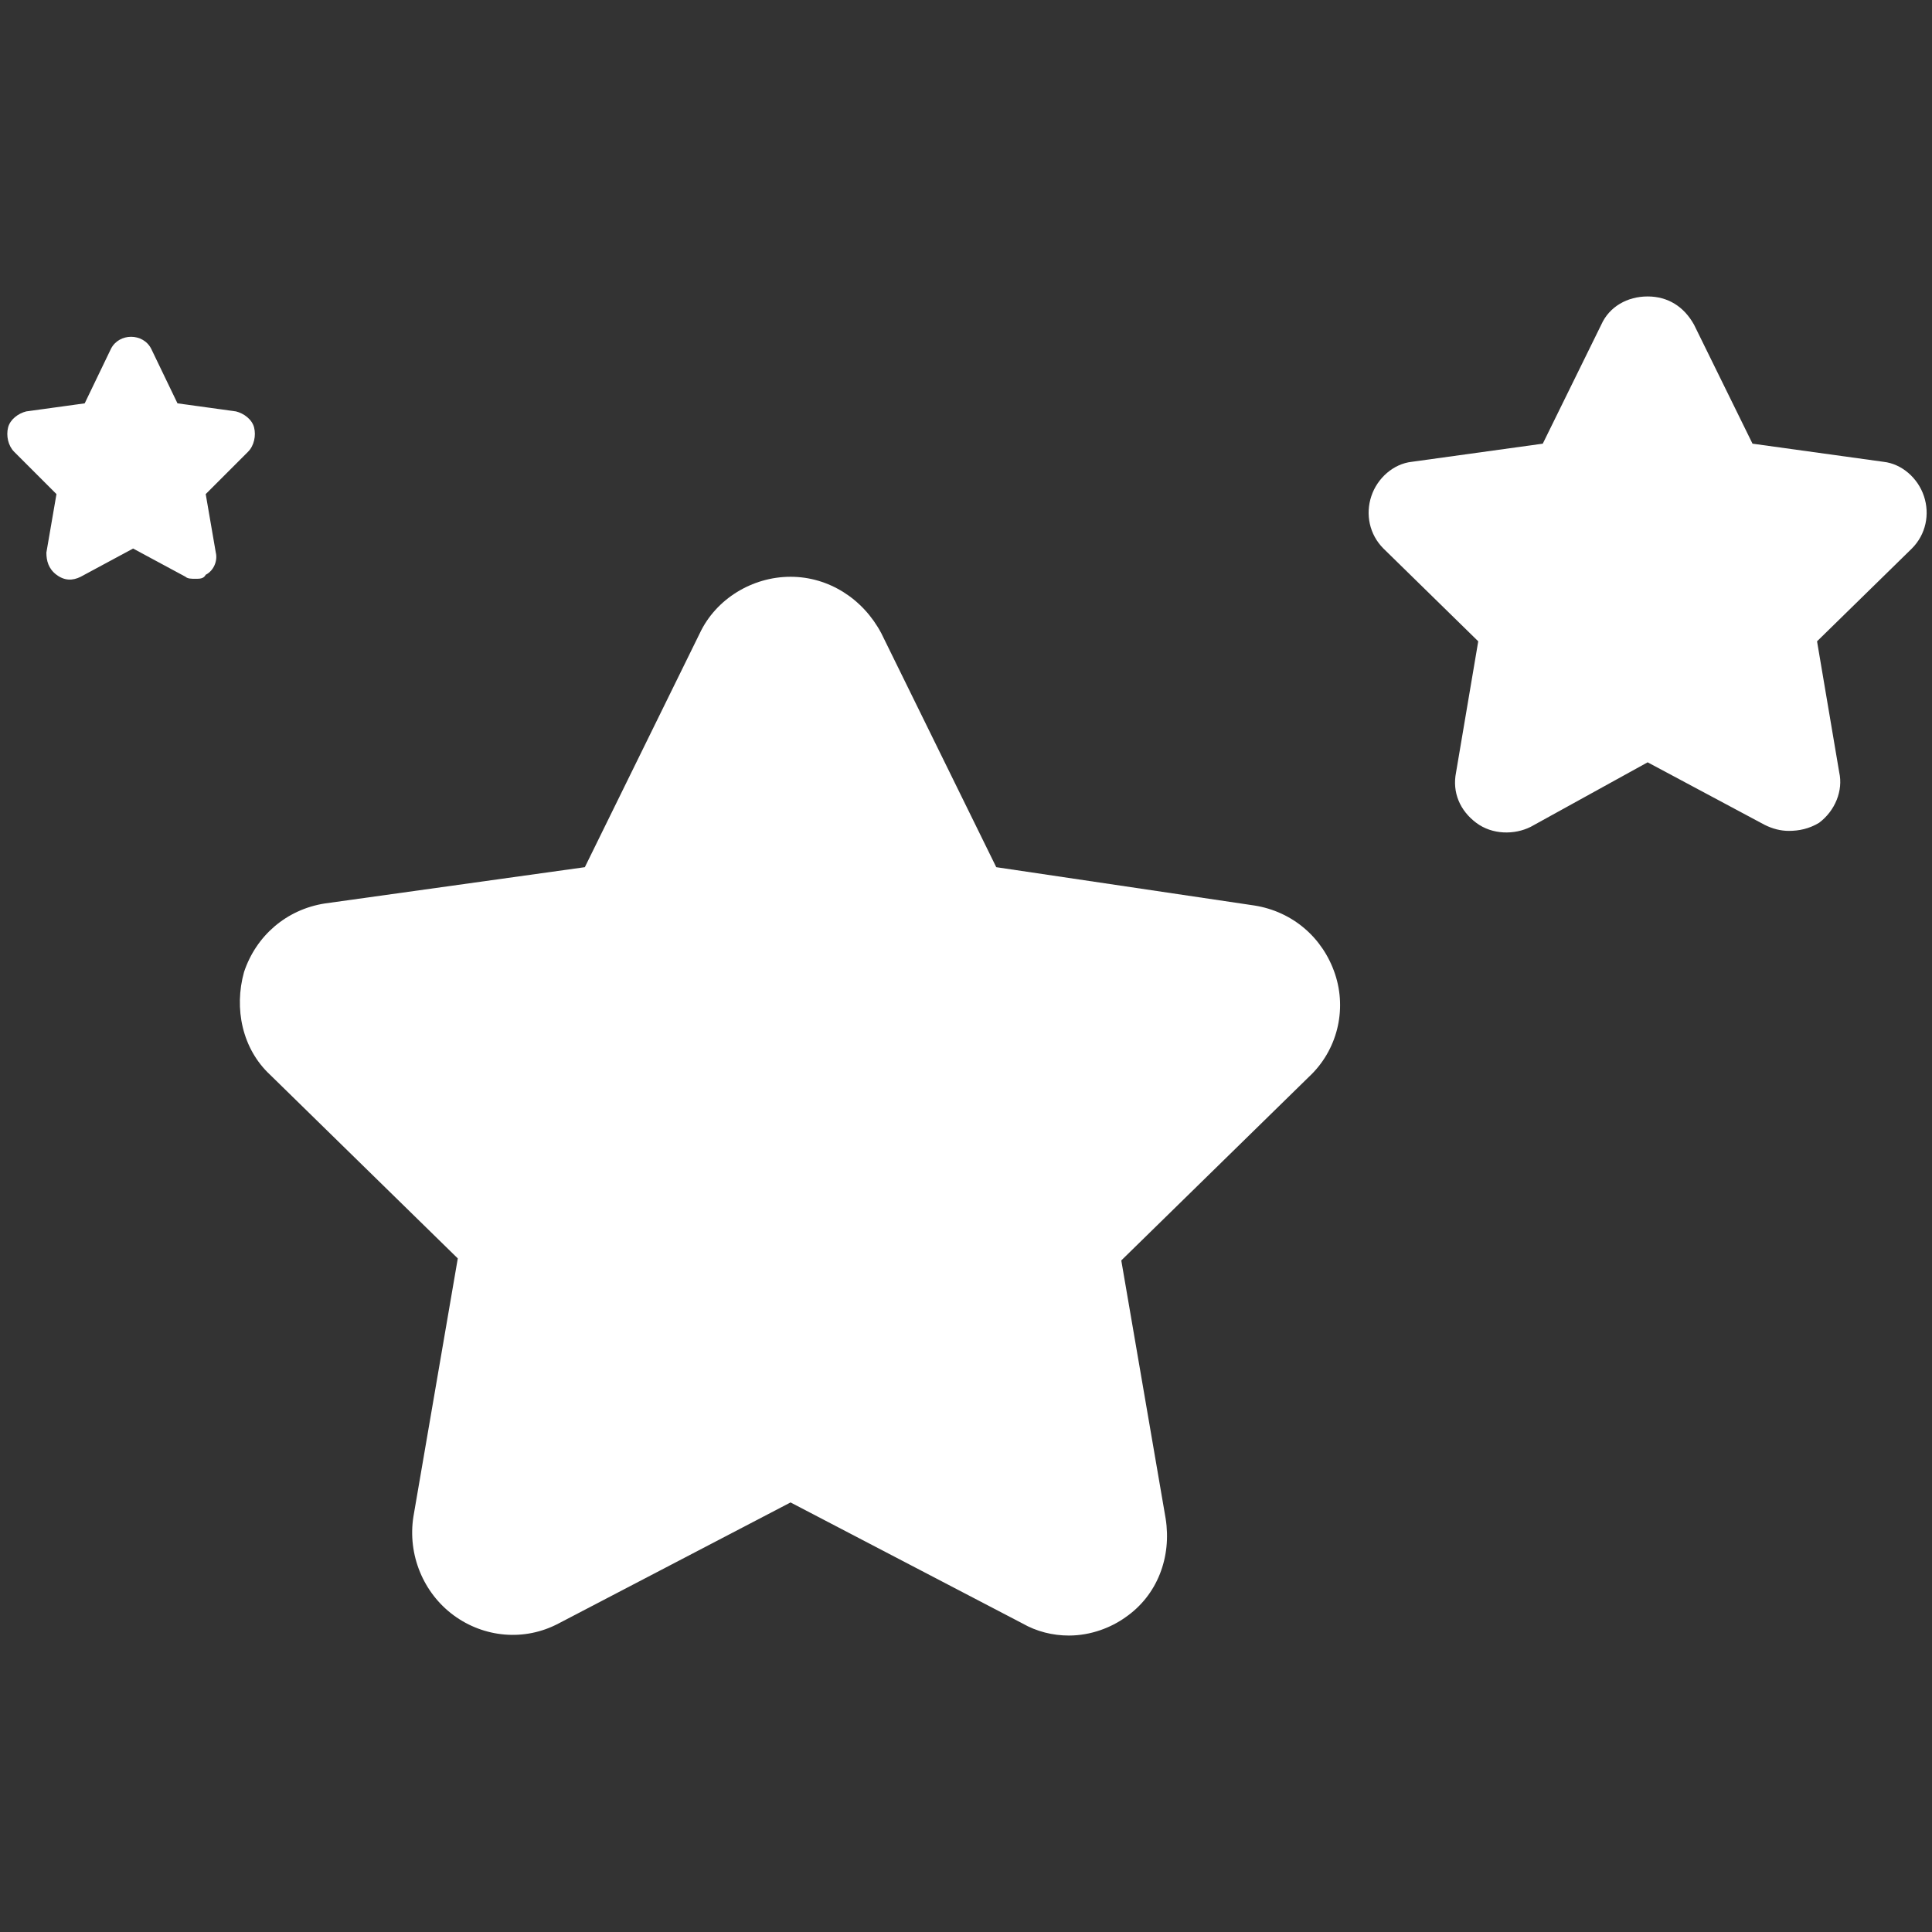
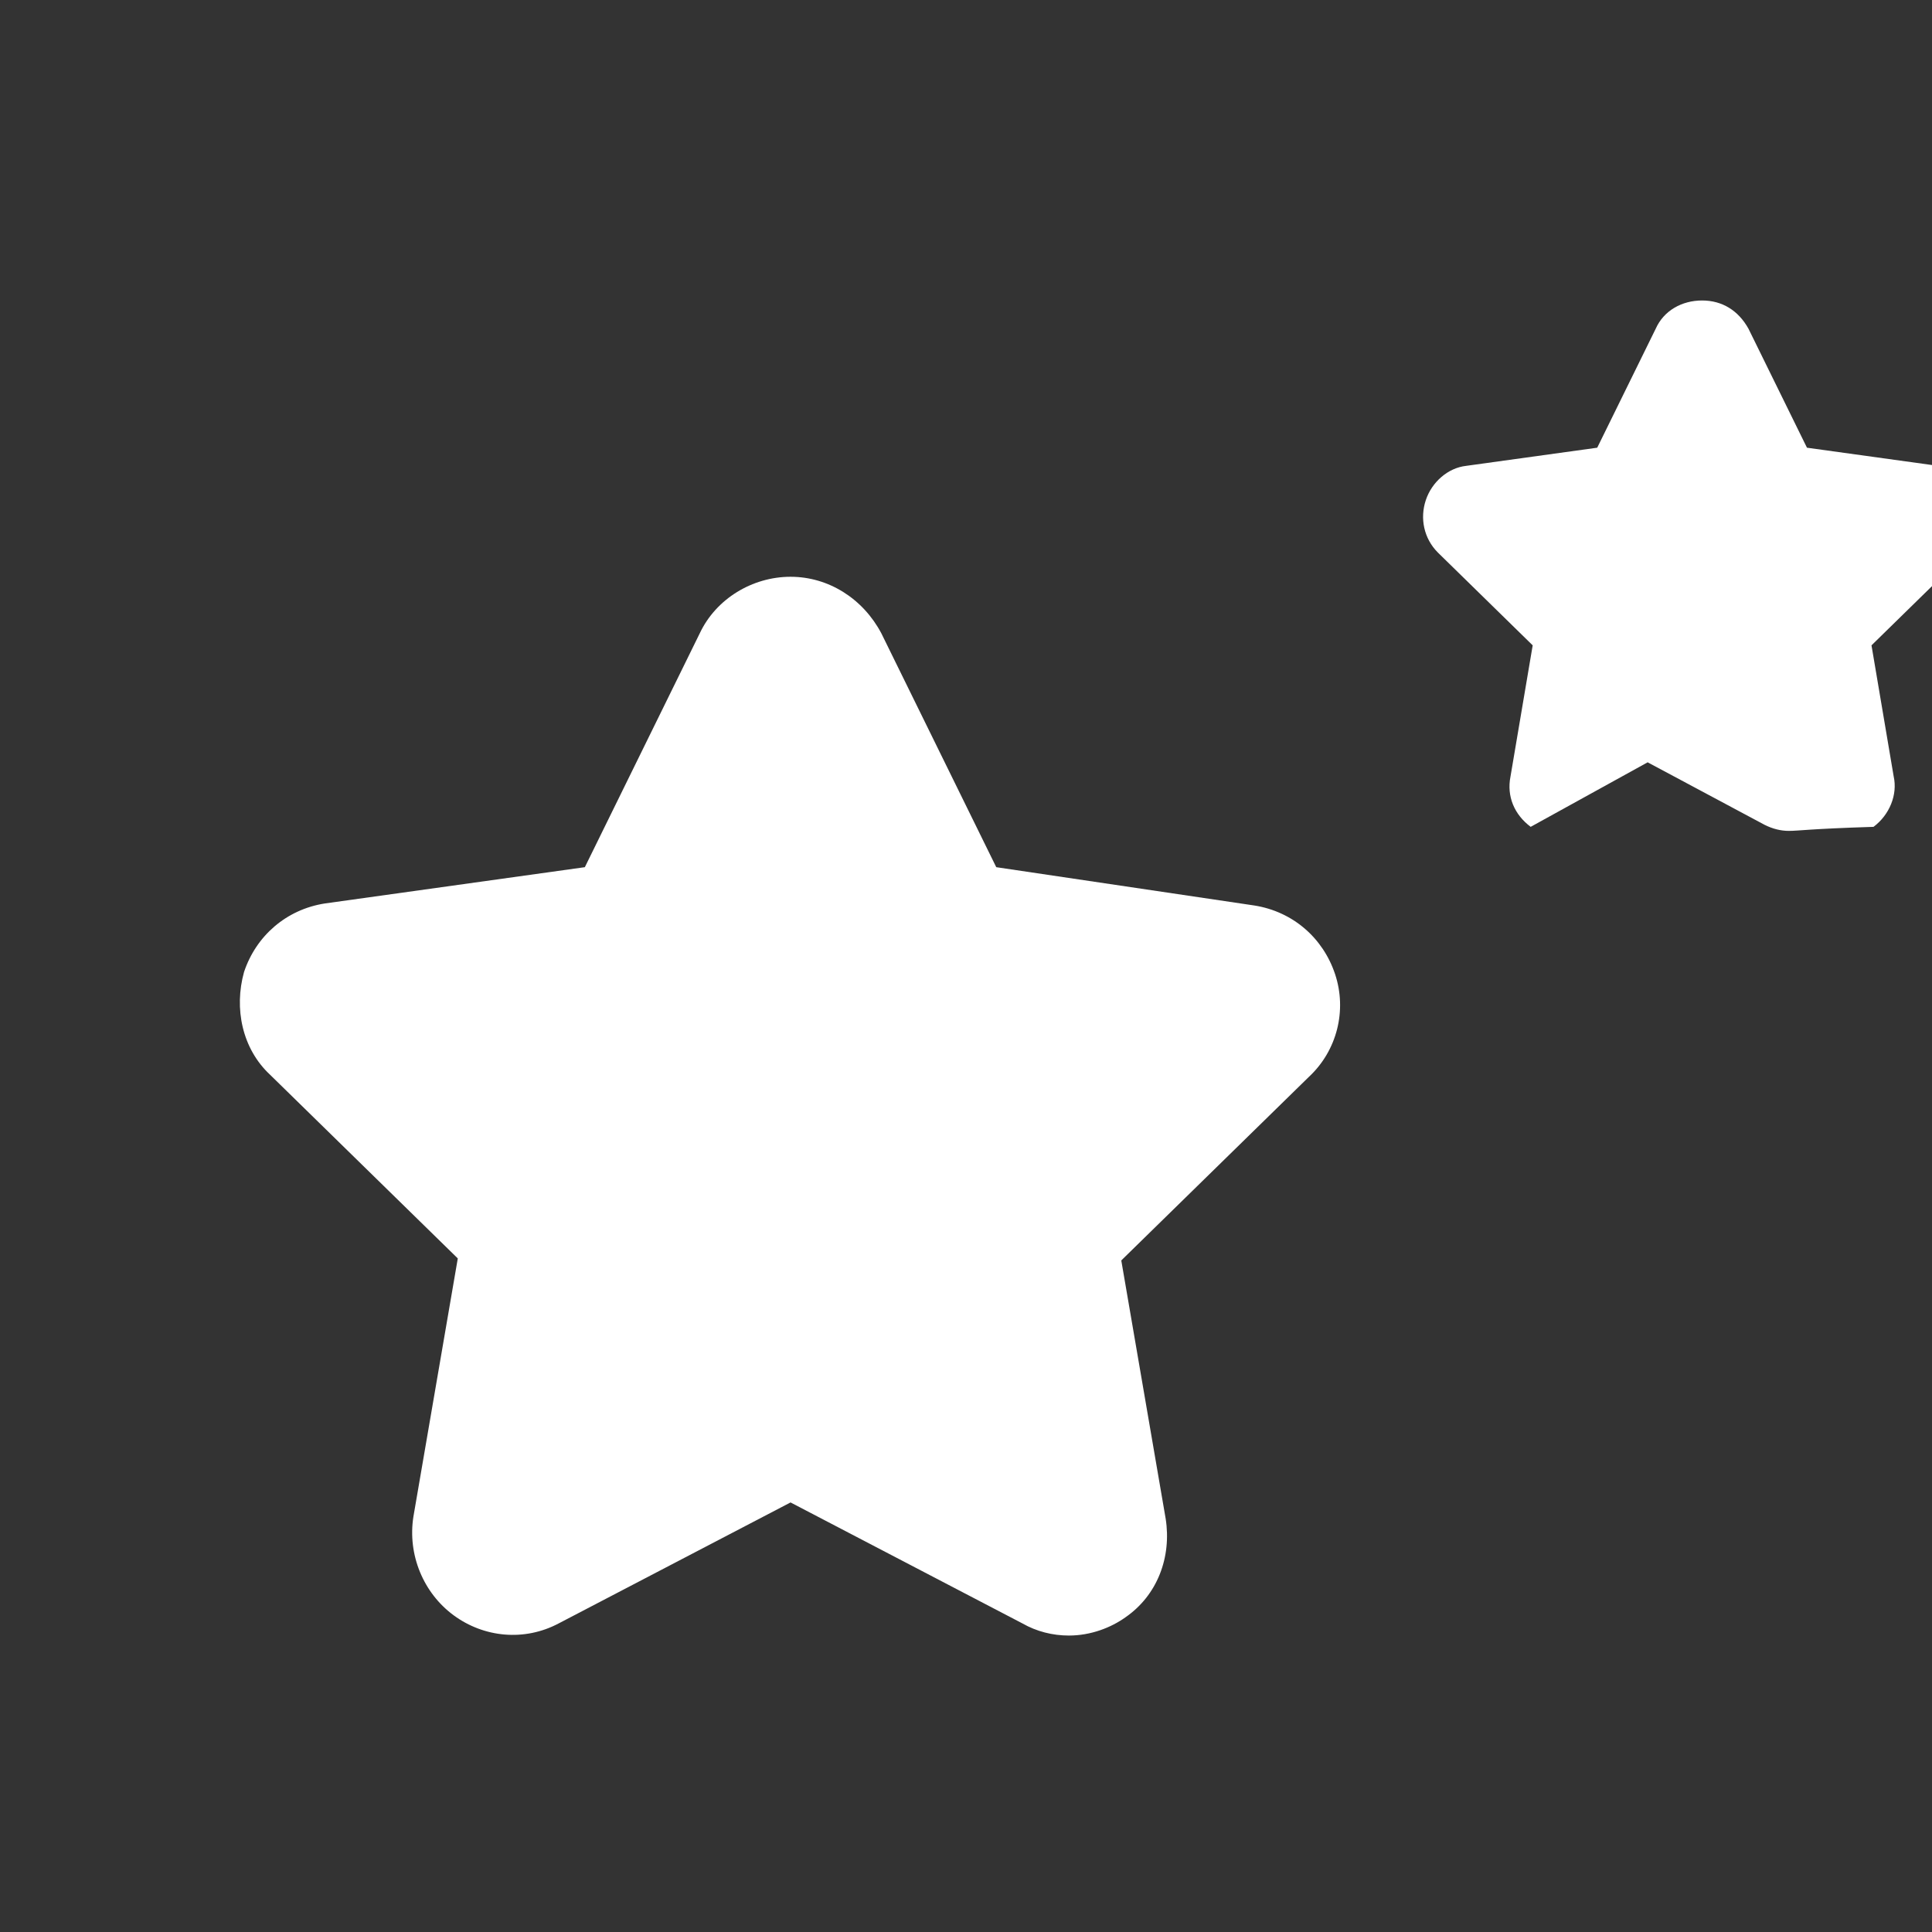
<svg xmlns="http://www.w3.org/2000/svg" version="1.1" id="Layer_1" x="0px" y="0px" viewBox="0 0 95.8 95.8" style="enable-background:new 0 0 95.8 95.8;" xml:space="preserve">
  <rect x="0" y="0" width="95.8" height="95.8" fill="#333333" stroke="none" />
  <style type="text/css">
	.st0{fill:#FFFFFF;}
</style>
  <g>
    <path class="st0" d="M53,81.1c-0.8,0-1.6-0.2-2.3-0.6l-11.5-6l-11.5,6c-1.7,0.9-3.7,0.7-5.2-0.4c-1.5-1.1-2.3-3-2-4.9l2.2-12.8   l-9.3-9.1c-1.4-1.3-1.8-3.3-1.3-5.1c0.6-1.8,2.1-3.1,4-3.4L29,43l5.7-11.6c0.8-1.7,2.6-2.8,4.5-2.8c1.9,0,3.6,1.1,4.5,2.8L49.4,43   l12.8,1.9c1.9,0.3,3.4,1.6,4,3.4c0.6,1.8,0.1,3.8-1.3,5.1l-9.3,9.1l2.2,12.8c0.3,1.9-0.4,3.8-2,4.9C55.1,80.7,54.1,81.1,53,81.1" />
-     <path class="st0" d="M88.7,41.2c-0.4,0-0.8-0.1-1.2-0.3l-5.8-3.1L75.9,41c-0.8,0.4-1.9,0.4-2.7-0.2c-0.8-0.6-1.2-1.5-1-2.5l1.1-6.5   l-4.7-4.6c-0.7-0.7-0.9-1.7-0.6-2.6c0.3-0.9,1.1-1.6,2-1.7l6.5-0.9l2.9-5.9c0.4-0.9,1.3-1.4,2.3-1.4c1,0,1.8,0.5,2.3,1.4l2.9,5.9   l6.5,0.9c0.9,0.1,1.7,0.8,2,1.7c0.3,0.9,0.1,1.9-0.6,2.6l-4.7,4.6l1.1,6.5c0.2,0.9-0.2,1.9-1,2.5C89.7,41.1,89.2,41.2,88.7,41.2" />
-     <path class="st0" d="M9.7,28.7c-0.2,0-0.4,0-0.5-0.1l-2.6-1.4l-2.6,1.4c-0.4,0.2-0.8,0.2-1.2-0.1c-0.4-0.3-0.5-0.7-0.5-1.1l0.5-2.9   l-2.1-2.1c-0.3-0.3-0.4-0.8-0.3-1.2c0.1-0.4,0.5-0.7,0.9-0.8l2.9-0.4l1.3-2.7c0.2-0.4,0.6-0.6,1-0.6s0.8,0.2,1,0.6l1.3,2.7l2.9,0.4   c0.4,0.1,0.8,0.4,0.9,0.8c0.1,0.4,0,0.9-0.3,1.2l-2.1,2.1l0.5,2.9c0.1,0.4-0.1,0.9-0.5,1.1C10.1,28.7,9.9,28.7,9.7,28.7" />
+     <path class="st0" d="M88.7,41.2c-0.4,0-0.8-0.1-1.2-0.3l-5.8-3.1L75.9,41c-0.8-0.6-1.2-1.5-1-2.5l1.1-6.5   l-4.7-4.6c-0.7-0.7-0.9-1.7-0.6-2.6c0.3-0.9,1.1-1.6,2-1.7l6.5-0.9l2.9-5.9c0.4-0.9,1.3-1.4,2.3-1.4c1,0,1.8,0.5,2.3,1.4l2.9,5.9   l6.5,0.9c0.9,0.1,1.7,0.8,2,1.7c0.3,0.9,0.1,1.9-0.6,2.6l-4.7,4.6l1.1,6.5c0.2,0.9-0.2,1.9-1,2.5C89.7,41.1,89.2,41.2,88.7,41.2" />
  </g>
</svg>